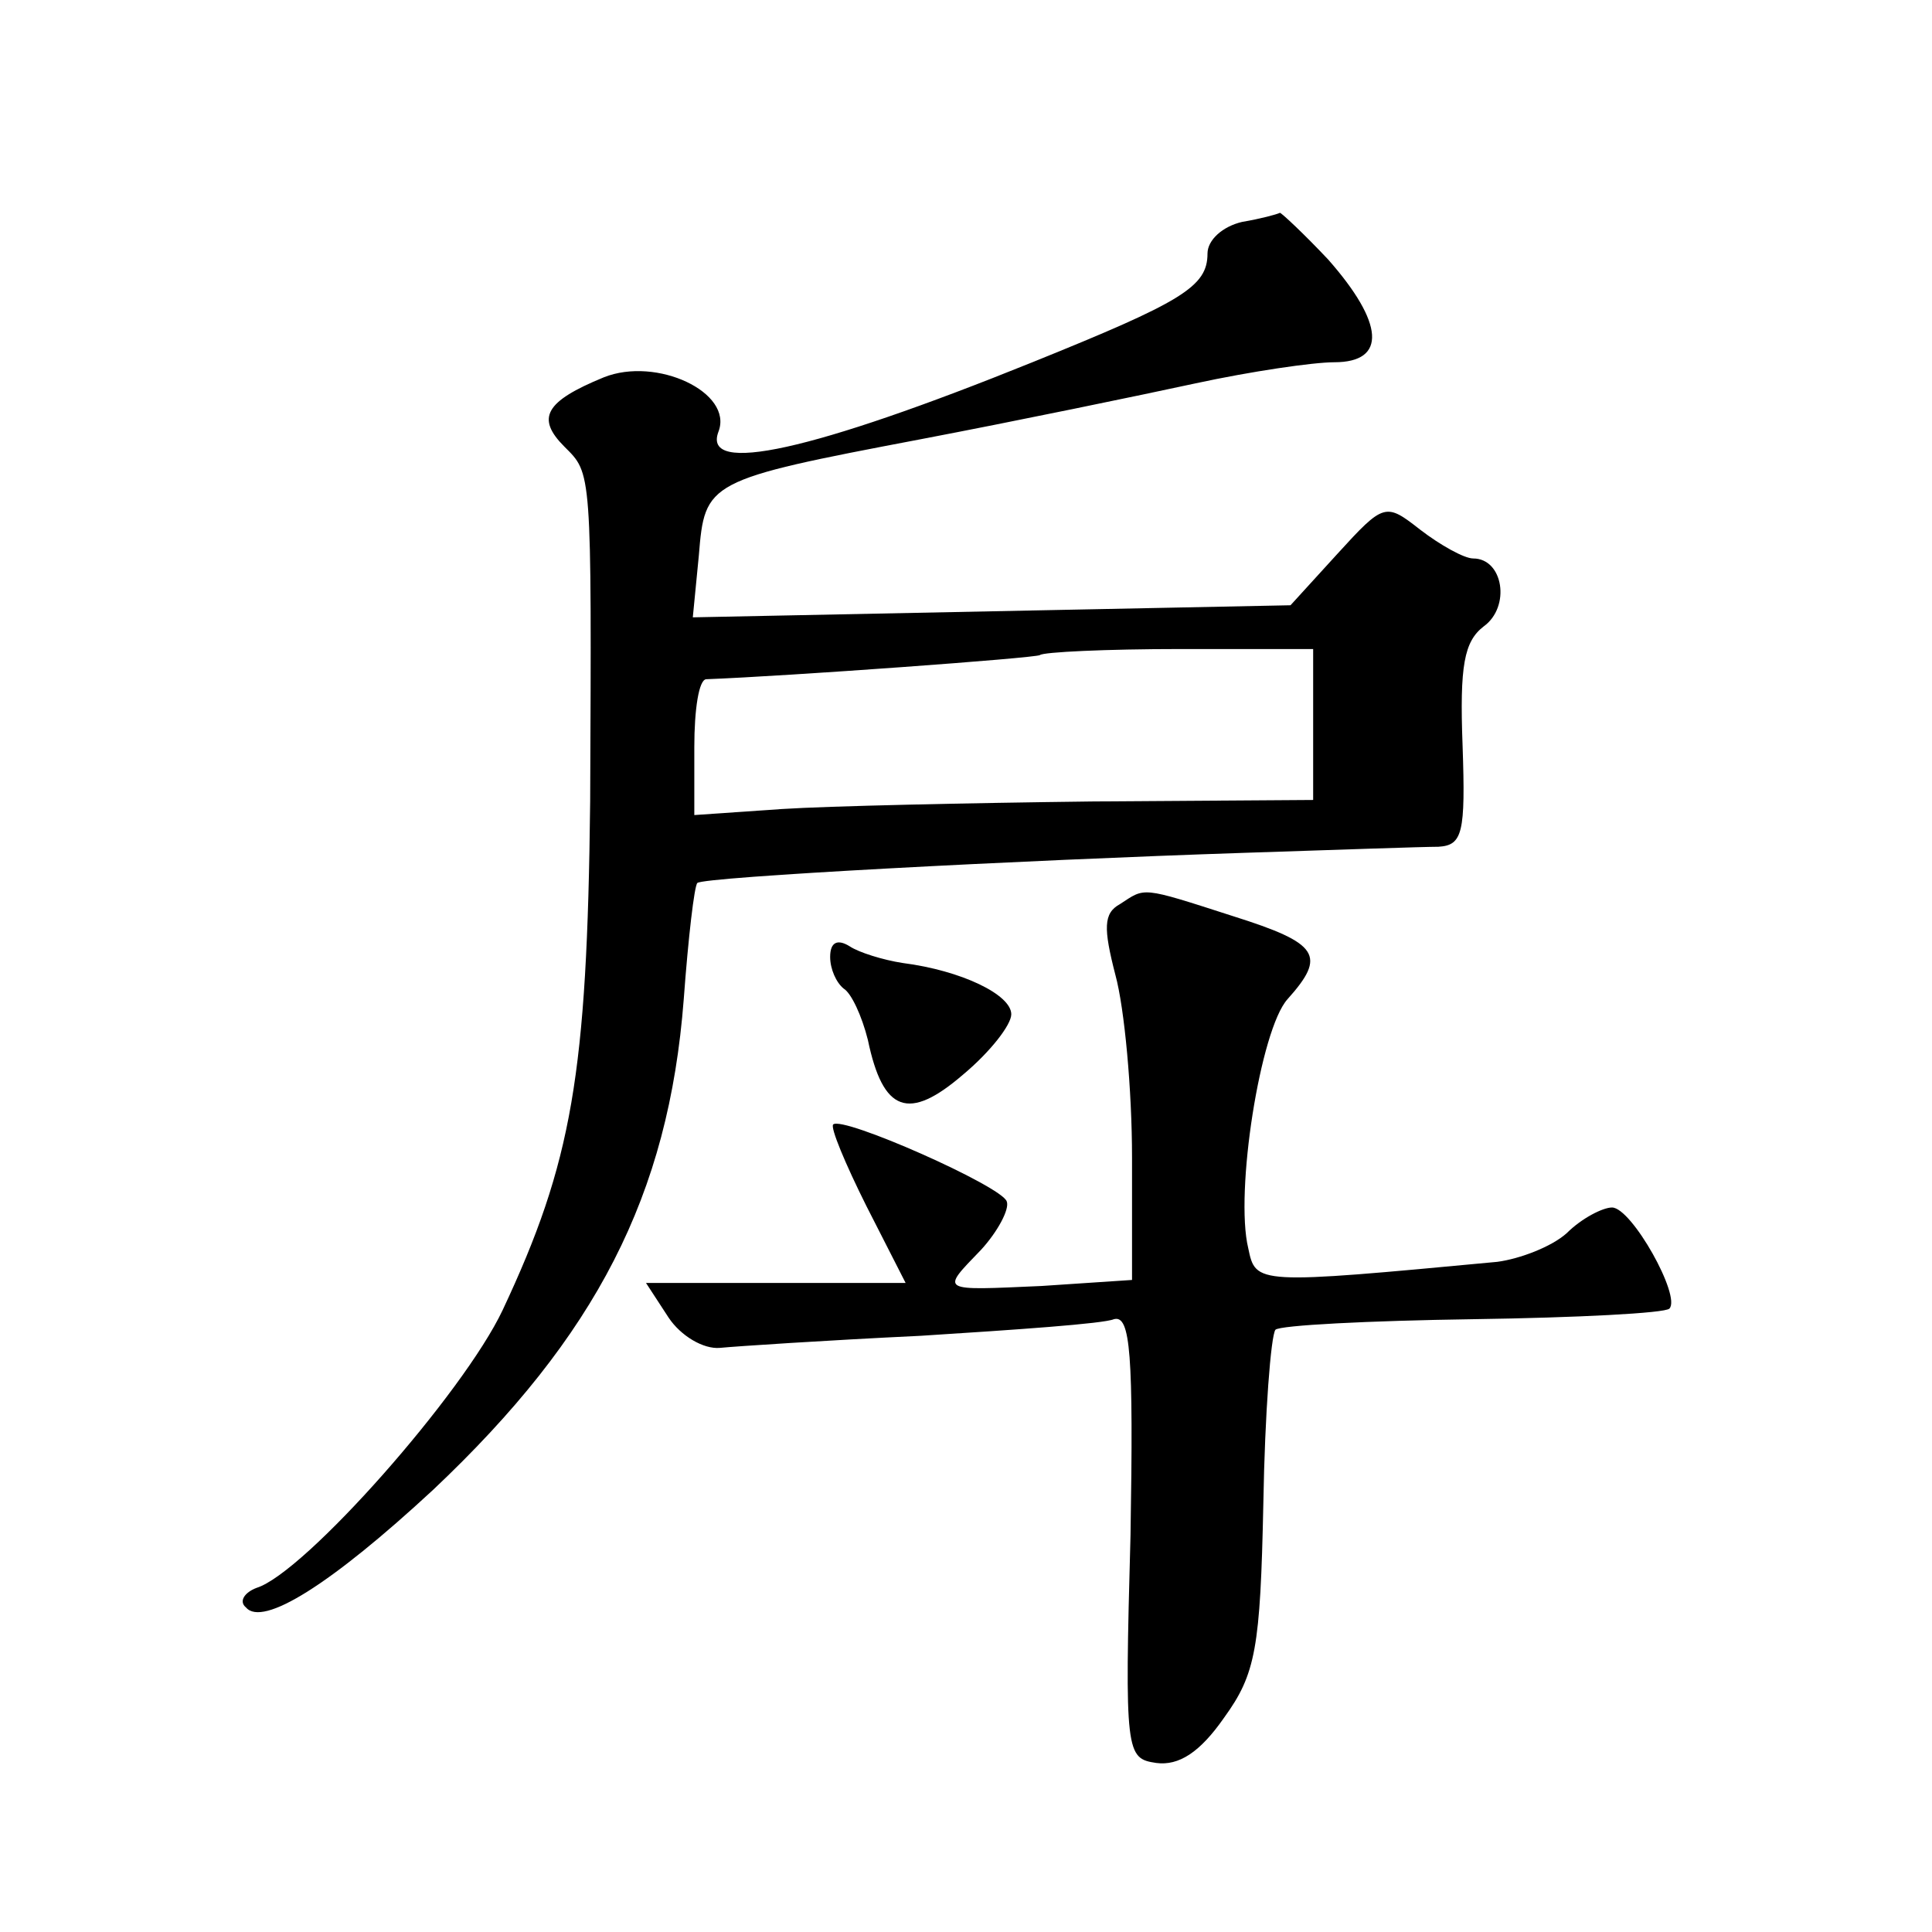
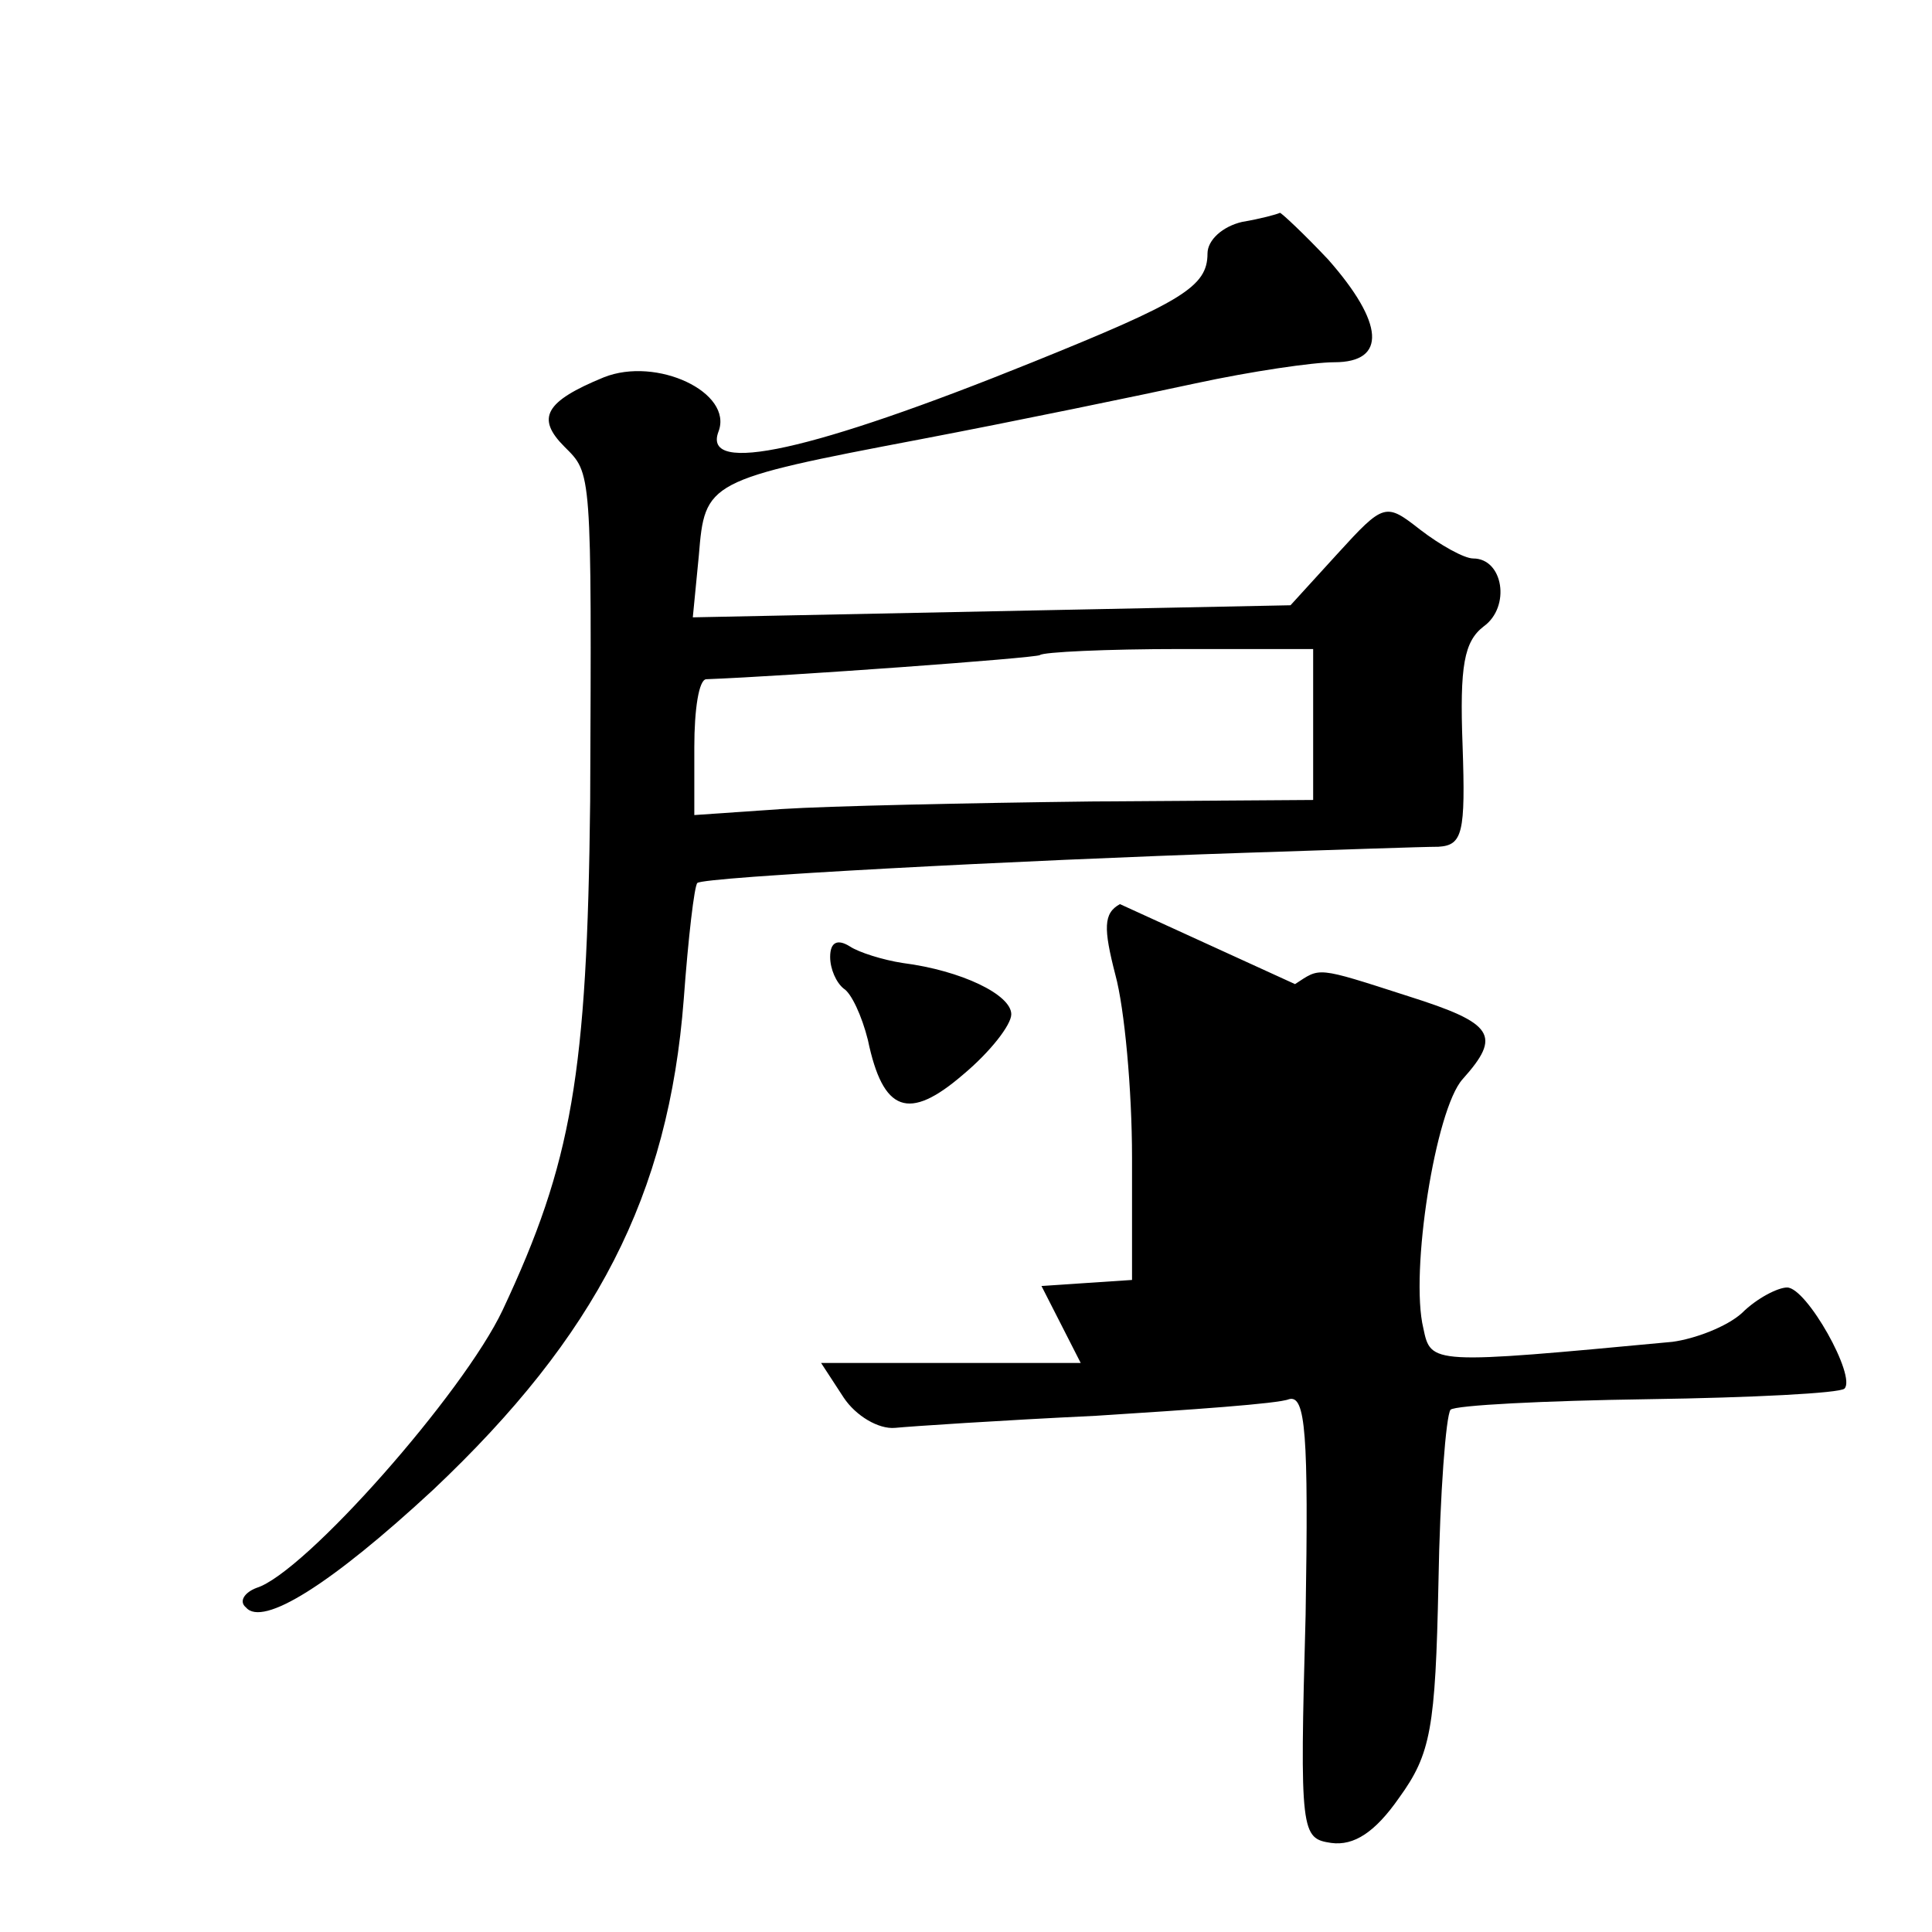
<svg xmlns="http://www.w3.org/2000/svg" version="1.0" width="128pt" height="128pt" viewBox="0 0 128 128" preserveAspectRatio="xMidYMid meet">
  <g transform="translate(0,128) scale(0.1,-0.1)" fill="#0" stroke="none">
-     <path d="M823 1133 c-13 -3 -23 -12 -23 -21 0 -22 -17 -32 -116 -72 -146 -59 -219 -75 -208 -46 10 26 -41 50 -76 36 -39 -16 -45 -27 -26 -46 18 -18 18 -14 17 -235 -2 -181 -12 -239 -58 -337 -26 -55 -131 -174 -163 -184 -8 -3 -12 -9 -7 -13 11 -13 56 15 124 78 108 102 156 195 166 325 3 41 7 75 9 77 4 4 212 15 363 20 61 2 118 4 128 4 16 1 18 9 16 67 -2 53 1 69 14 79 18 13 13 45 -7 45 -6 0 -22 9 -35 19 -23 18 -24 18 -55 -16 l-31 -34 -198 -4 -198 -4 4 41 c4 49 5 50 147 77 63 12 145 29 182 37 37 8 78 14 92 14 35 0 33 26 -4 68 -16 17 -31 31 -32 31 -2 -1 -13 -4 -25 -6z m47 -333 l0 -50 -147 -1 c-82 -1 -174 -3 -205 -5 l-58 -4 0 45 c0 25 3 45 8 45 53 2 218 14 221 16 2 2 44 4 93 4 l88 0 0 -50z M742 681 c-11 -6 -11 -16 -3 -47 6 -22 11 -76 11 -121 l0 -81 -60 -4 c-68 -3 -67 -4 -40 24 11 12 19 27 17 32 -3 10 -109 57 -115 51 -2 -2 8 -26 22 -54 l26 -51 -86 0 -86 0 15 -23 c8 -12 23 -21 34 -20 10 1 70 5 133 8 63 4 121 8 128 11 11 3 13 -23 11 -143 -4 -145 -3 -148 17 -151 15 -2 29 7 45 30 21 29 24 46 26 142 1 60 5 111 8 115 3 3 62 6 131 7 69 1 127 4 130 7 8 8 -25 67 -38 67 -6 0 -20 -7 -30 -17 -10 -9 -31 -17 -46 -19 -160 -15 -160 -15 -165 9 -9 37 8 145 26 165 26 29 21 37 -36 55 -62 20 -58 19 -75 8z M550 646 c0 -8 4 -17 9 -21 5 -3 12 -18 16 -34 10 -48 27 -54 63 -23 18 15 32 33 32 40 0 13 -33 29 -72 34 -13 2 -29 7 -35 11 -8 5 -13 3 -13 -7z" />
+     <path d="M823 1133 c-13 -3 -23 -12 -23 -21 0 -22 -17 -32 -116 -72 -146 -59 -219 -75 -208 -46 10 26 -41 50 -76 36 -39 -16 -45 -27 -26 -46 18 -18 18 -14 17 -235 -2 -181 -12 -239 -58 -337 -26 -55 -131 -174 -163 -184 -8 -3 -12 -9 -7 -13 11 -13 56 15 124 78 108 102 156 195 166 325 3 41 7 75 9 77 4 4 212 15 363 20 61 2 118 4 128 4 16 1 18 9 16 67 -2 53 1 69 14 79 18 13 13 45 -7 45 -6 0 -22 9 -35 19 -23 18 -24 18 -55 -16 l-31 -34 -198 -4 -198 -4 4 41 c4 49 5 50 147 77 63 12 145 29 182 37 37 8 78 14 92 14 35 0 33 26 -4 68 -16 17 -31 31 -32 31 -2 -1 -13 -4 -25 -6z m47 -333 l0 -50 -147 -1 c-82 -1 -174 -3 -205 -5 l-58 -4 0 45 c0 25 3 45 8 45 53 2 218 14 221 16 2 2 44 4 93 4 l88 0 0 -50z M742 681 c-11 -6 -11 -16 -3 -47 6 -22 11 -76 11 -121 l0 -81 -60 -4 l26 -51 -86 0 -86 0 15 -23 c8 -12 23 -21 34 -20 10 1 70 5 133 8 63 4 121 8 128 11 11 3 13 -23 11 -143 -4 -145 -3 -148 17 -151 15 -2 29 7 45 30 21 29 24 46 26 142 1 60 5 111 8 115 3 3 62 6 131 7 69 1 127 4 130 7 8 8 -25 67 -38 67 -6 0 -20 -7 -30 -17 -10 -9 -31 -17 -46 -19 -160 -15 -160 -15 -165 9 -9 37 8 145 26 165 26 29 21 37 -36 55 -62 20 -58 19 -75 8z M550 646 c0 -8 4 -17 9 -21 5 -3 12 -18 16 -34 10 -48 27 -54 63 -23 18 15 32 33 32 40 0 13 -33 29 -72 34 -13 2 -29 7 -35 11 -8 5 -13 3 -13 -7z" />
  </g>
</svg>